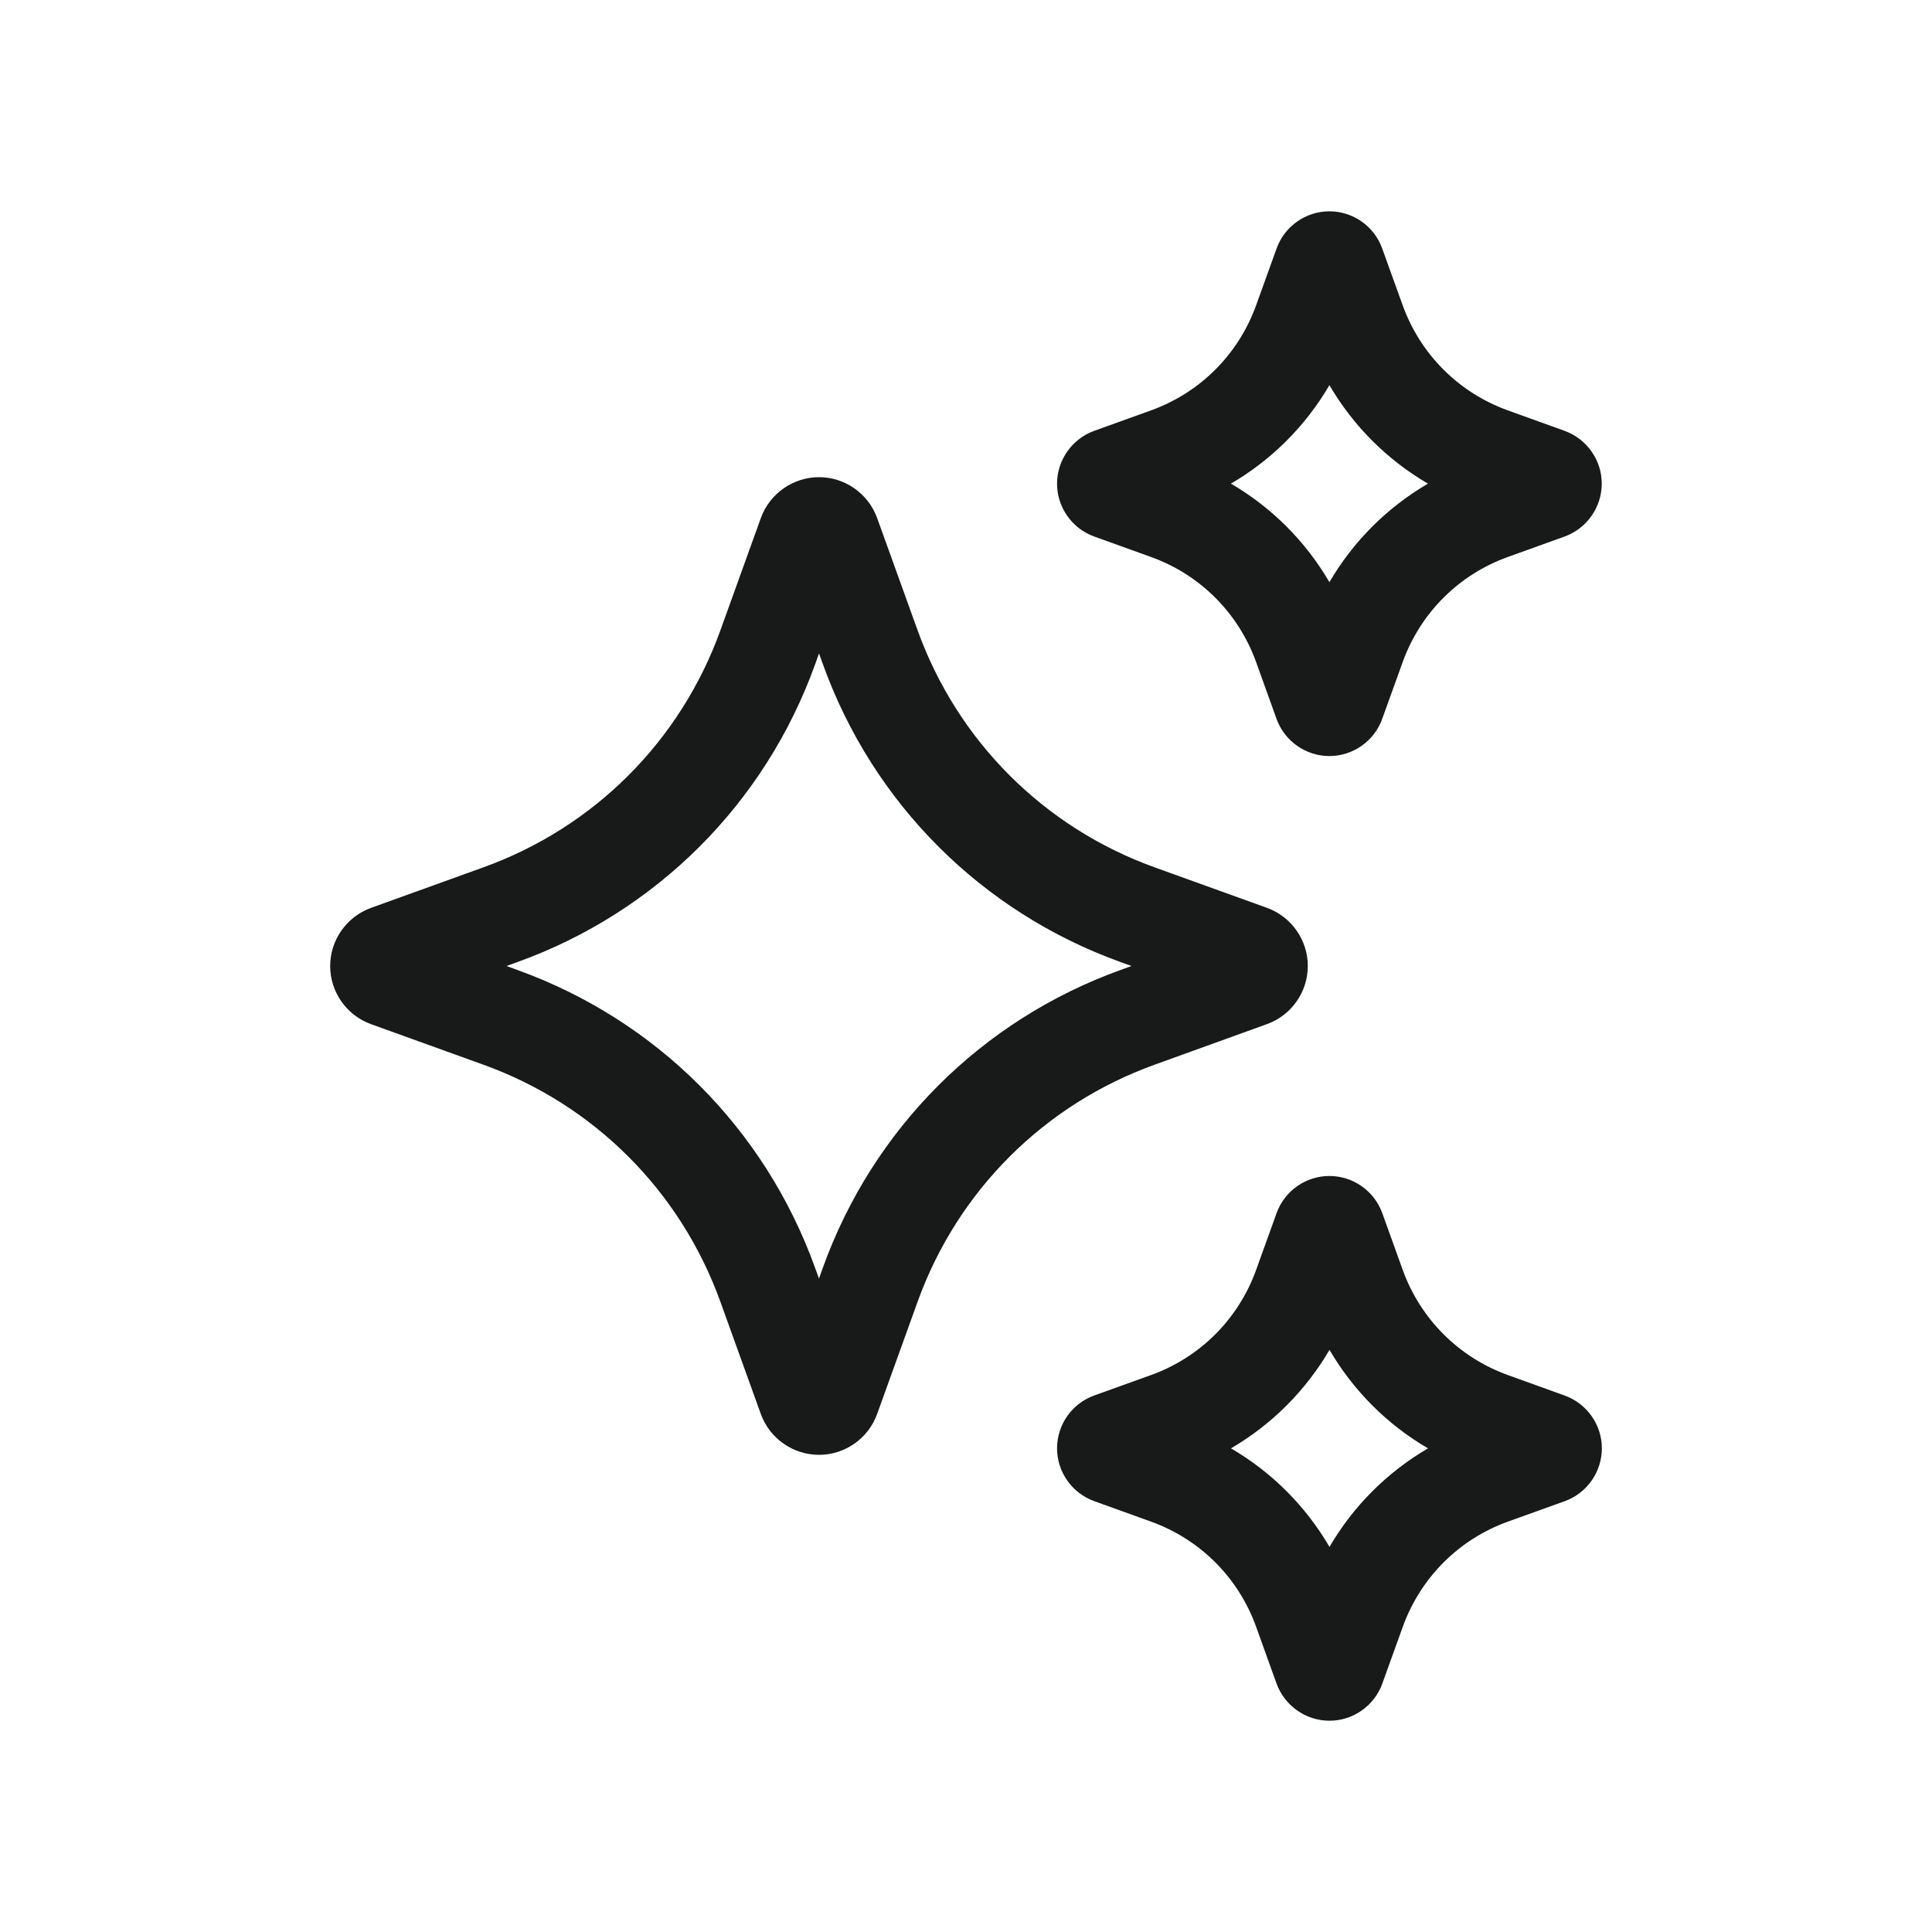
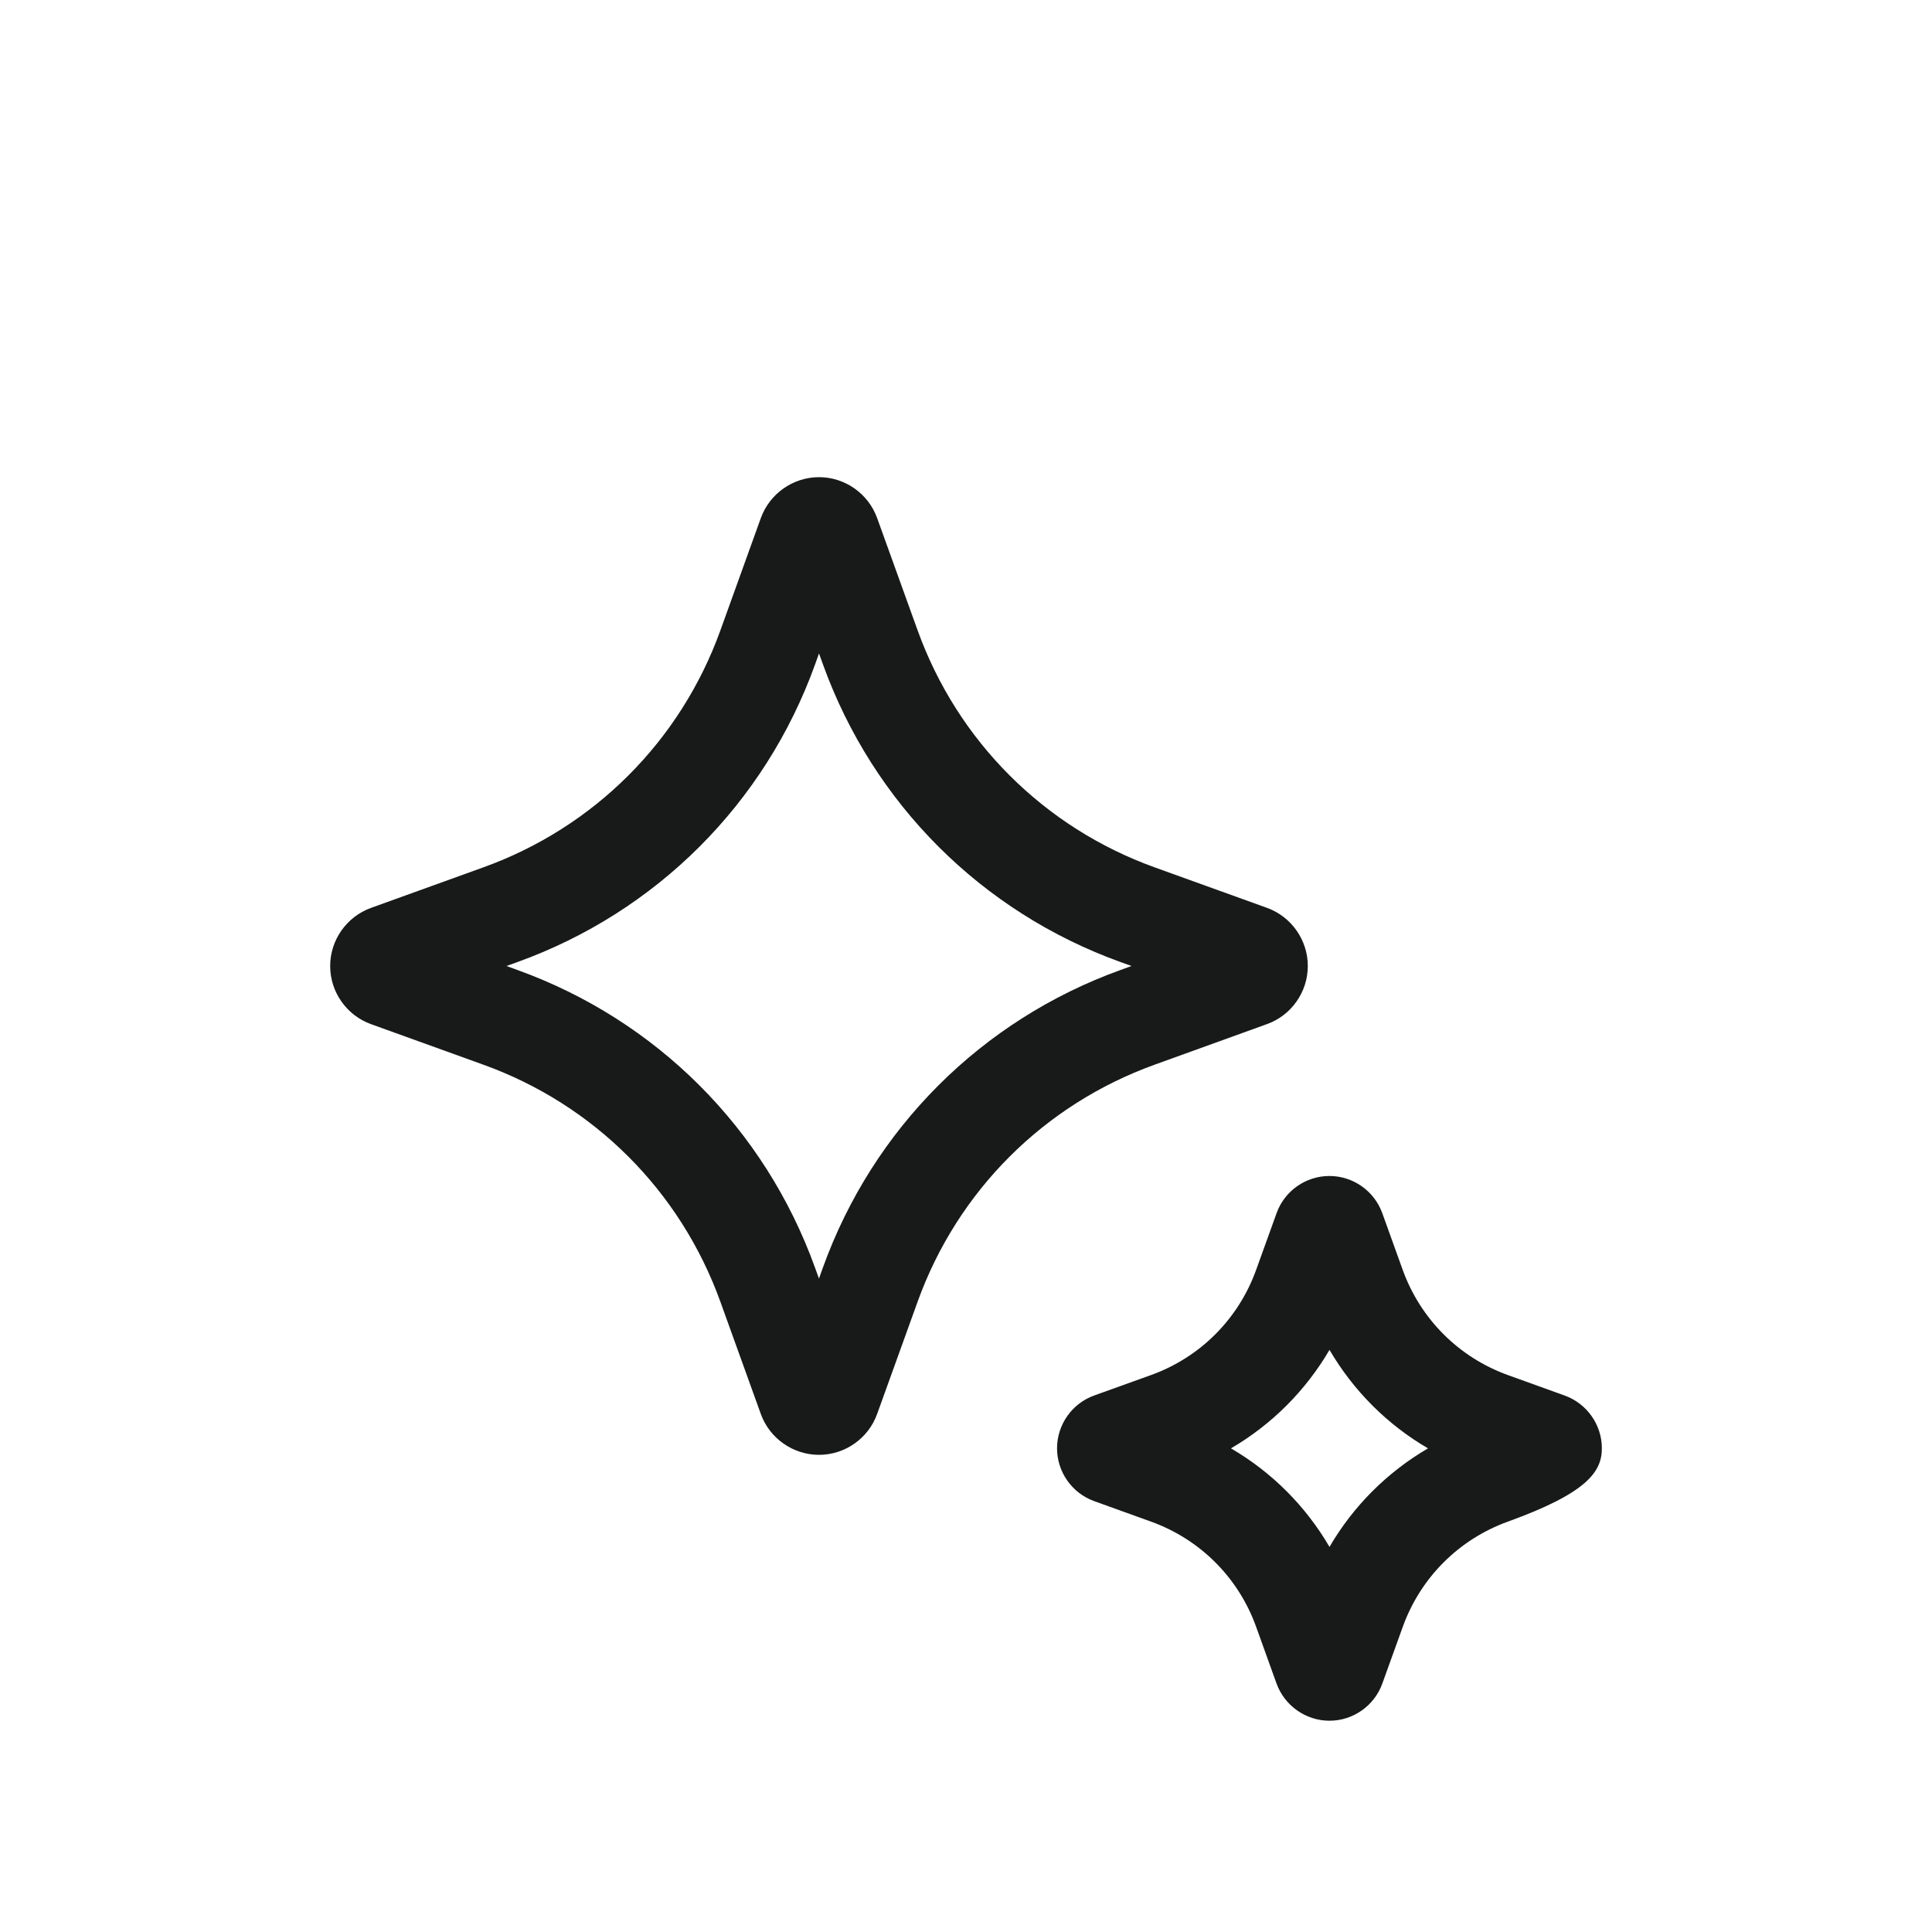
<svg xmlns="http://www.w3.org/2000/svg" width="48" height="48" viewBox="0 0 48 48" fill="none">
  <path d="M31.474 25.445C32.083 25.228 32.492 24.647 32.492 24C32.492 23.354 32.083 22.773 31.477 22.555L28.689 21.55C25.937 20.559 23.789 18.41 22.797 15.658L21.792 12.87C21.573 12.264 20.993 11.855 20.349 11.855C19.704 11.855 19.123 12.263 18.903 12.87L17.899 15.658C16.907 18.412 14.759 20.559 12.006 21.55L9.221 22.555C8.612 22.774 8.203 23.354 8.203 24C8.203 24.647 8.612 25.227 9.218 25.445L12.006 26.451C14.758 27.442 16.906 29.589 17.898 32.343L18.903 35.132C19.122 35.738 19.703 36.145 20.348 36.145C20.993 36.145 21.574 35.737 21.792 35.13L22.797 32.343C23.788 29.59 25.937 27.443 28.689 26.451L31.474 25.445ZM27.842 24.098C24.386 25.343 21.689 28.039 20.444 31.495L20.347 31.765L20.249 31.495C19.003 28.039 16.307 25.343 12.852 24.098L12.583 24L12.853 23.903C16.309 22.658 19.006 19.962 20.251 16.506L20.348 16.235L20.446 16.506C21.691 19.962 24.387 22.658 27.842 23.903L28.112 24L27.842 24.098Z" fill="#181A1A" />
-   <path d="M27.184 13.329L28.596 13.838C29.817 14.277 30.768 15.23 31.208 16.45L31.715 17.86C31.914 18.413 32.442 18.784 33.028 18.784C33.614 18.784 34.143 18.413 34.34 17.861L34.849 16.45C35.289 15.229 36.242 14.276 37.462 13.838L38.874 13.329C39.423 13.13 39.794 12.604 39.795 12.02C39.797 11.436 39.429 10.908 38.874 10.705L37.462 10.196C36.242 9.756 35.289 8.804 34.849 7.584L34.34 6.173C34.142 5.62 33.615 5.25 33.029 5.25C32.442 5.25 31.914 5.621 31.717 6.173L31.208 7.584C30.768 8.805 29.816 9.756 28.596 10.196L27.18 10.706C26.631 10.906 26.261 11.435 26.262 12.02C26.263 12.605 26.634 13.131 27.184 13.329ZM33.029 9.569C33.622 10.584 34.463 11.425 35.477 12.016C34.462 12.609 33.62 13.45 33.029 14.464C32.437 13.45 31.596 12.607 30.582 12.016C31.596 11.424 32.437 10.582 33.029 9.569Z" fill="#181A1A" />
-   <path d="M38.874 34.672L37.463 34.163C36.243 33.723 35.291 32.77 34.85 31.55L34.342 30.139C34.143 29.588 33.615 29.217 33.029 29.217C32.442 29.217 31.914 29.588 31.717 30.139L31.208 31.55C30.768 32.772 29.816 33.724 28.596 34.163L27.186 34.67C26.634 34.868 26.263 35.395 26.262 35.98C26.261 36.566 26.629 37.094 27.184 37.295L28.596 37.804C29.817 38.244 30.769 39.196 31.208 40.417L31.715 41.827C31.916 42.379 32.443 42.751 33.031 42.751C33.618 42.751 34.145 42.379 34.343 41.828L34.852 40.417C35.292 39.197 36.244 38.244 37.464 37.804L38.882 37.294C39.431 37.093 39.799 36.566 39.798 35.98C39.797 35.395 39.424 34.87 38.874 34.672ZM33.031 38.432C32.438 37.417 31.597 36.575 30.583 35.984C31.597 35.392 32.439 34.55 33.031 33.537C33.623 34.55 34.464 35.393 35.478 35.984C34.464 36.577 33.622 37.418 33.031 38.432Z" fill="#181A1A" />
+   <path d="M38.874 34.672L37.463 34.163C36.243 33.723 35.291 32.77 34.85 31.55L34.342 30.139C34.143 29.588 33.615 29.217 33.029 29.217C32.442 29.217 31.914 29.588 31.717 30.139L31.208 31.55C30.768 32.772 29.816 33.724 28.596 34.163L27.186 34.67C26.634 34.868 26.263 35.395 26.262 35.98C26.261 36.566 26.629 37.094 27.184 37.295L28.596 37.804C29.817 38.244 30.769 39.196 31.208 40.417L31.715 41.827C31.916 42.379 32.443 42.751 33.031 42.751C33.618 42.751 34.145 42.379 34.343 41.828L34.852 40.417C35.292 39.197 36.244 38.244 37.464 37.804C39.431 37.093 39.799 36.566 39.798 35.98C39.797 35.395 39.424 34.87 38.874 34.672ZM33.031 38.432C32.438 37.417 31.597 36.575 30.583 35.984C31.597 35.392 32.439 34.55 33.031 33.537C33.623 34.55 34.464 35.393 35.478 35.984C34.464 36.577 33.622 37.418 33.031 38.432Z" fill="#181A1A" />
</svg>